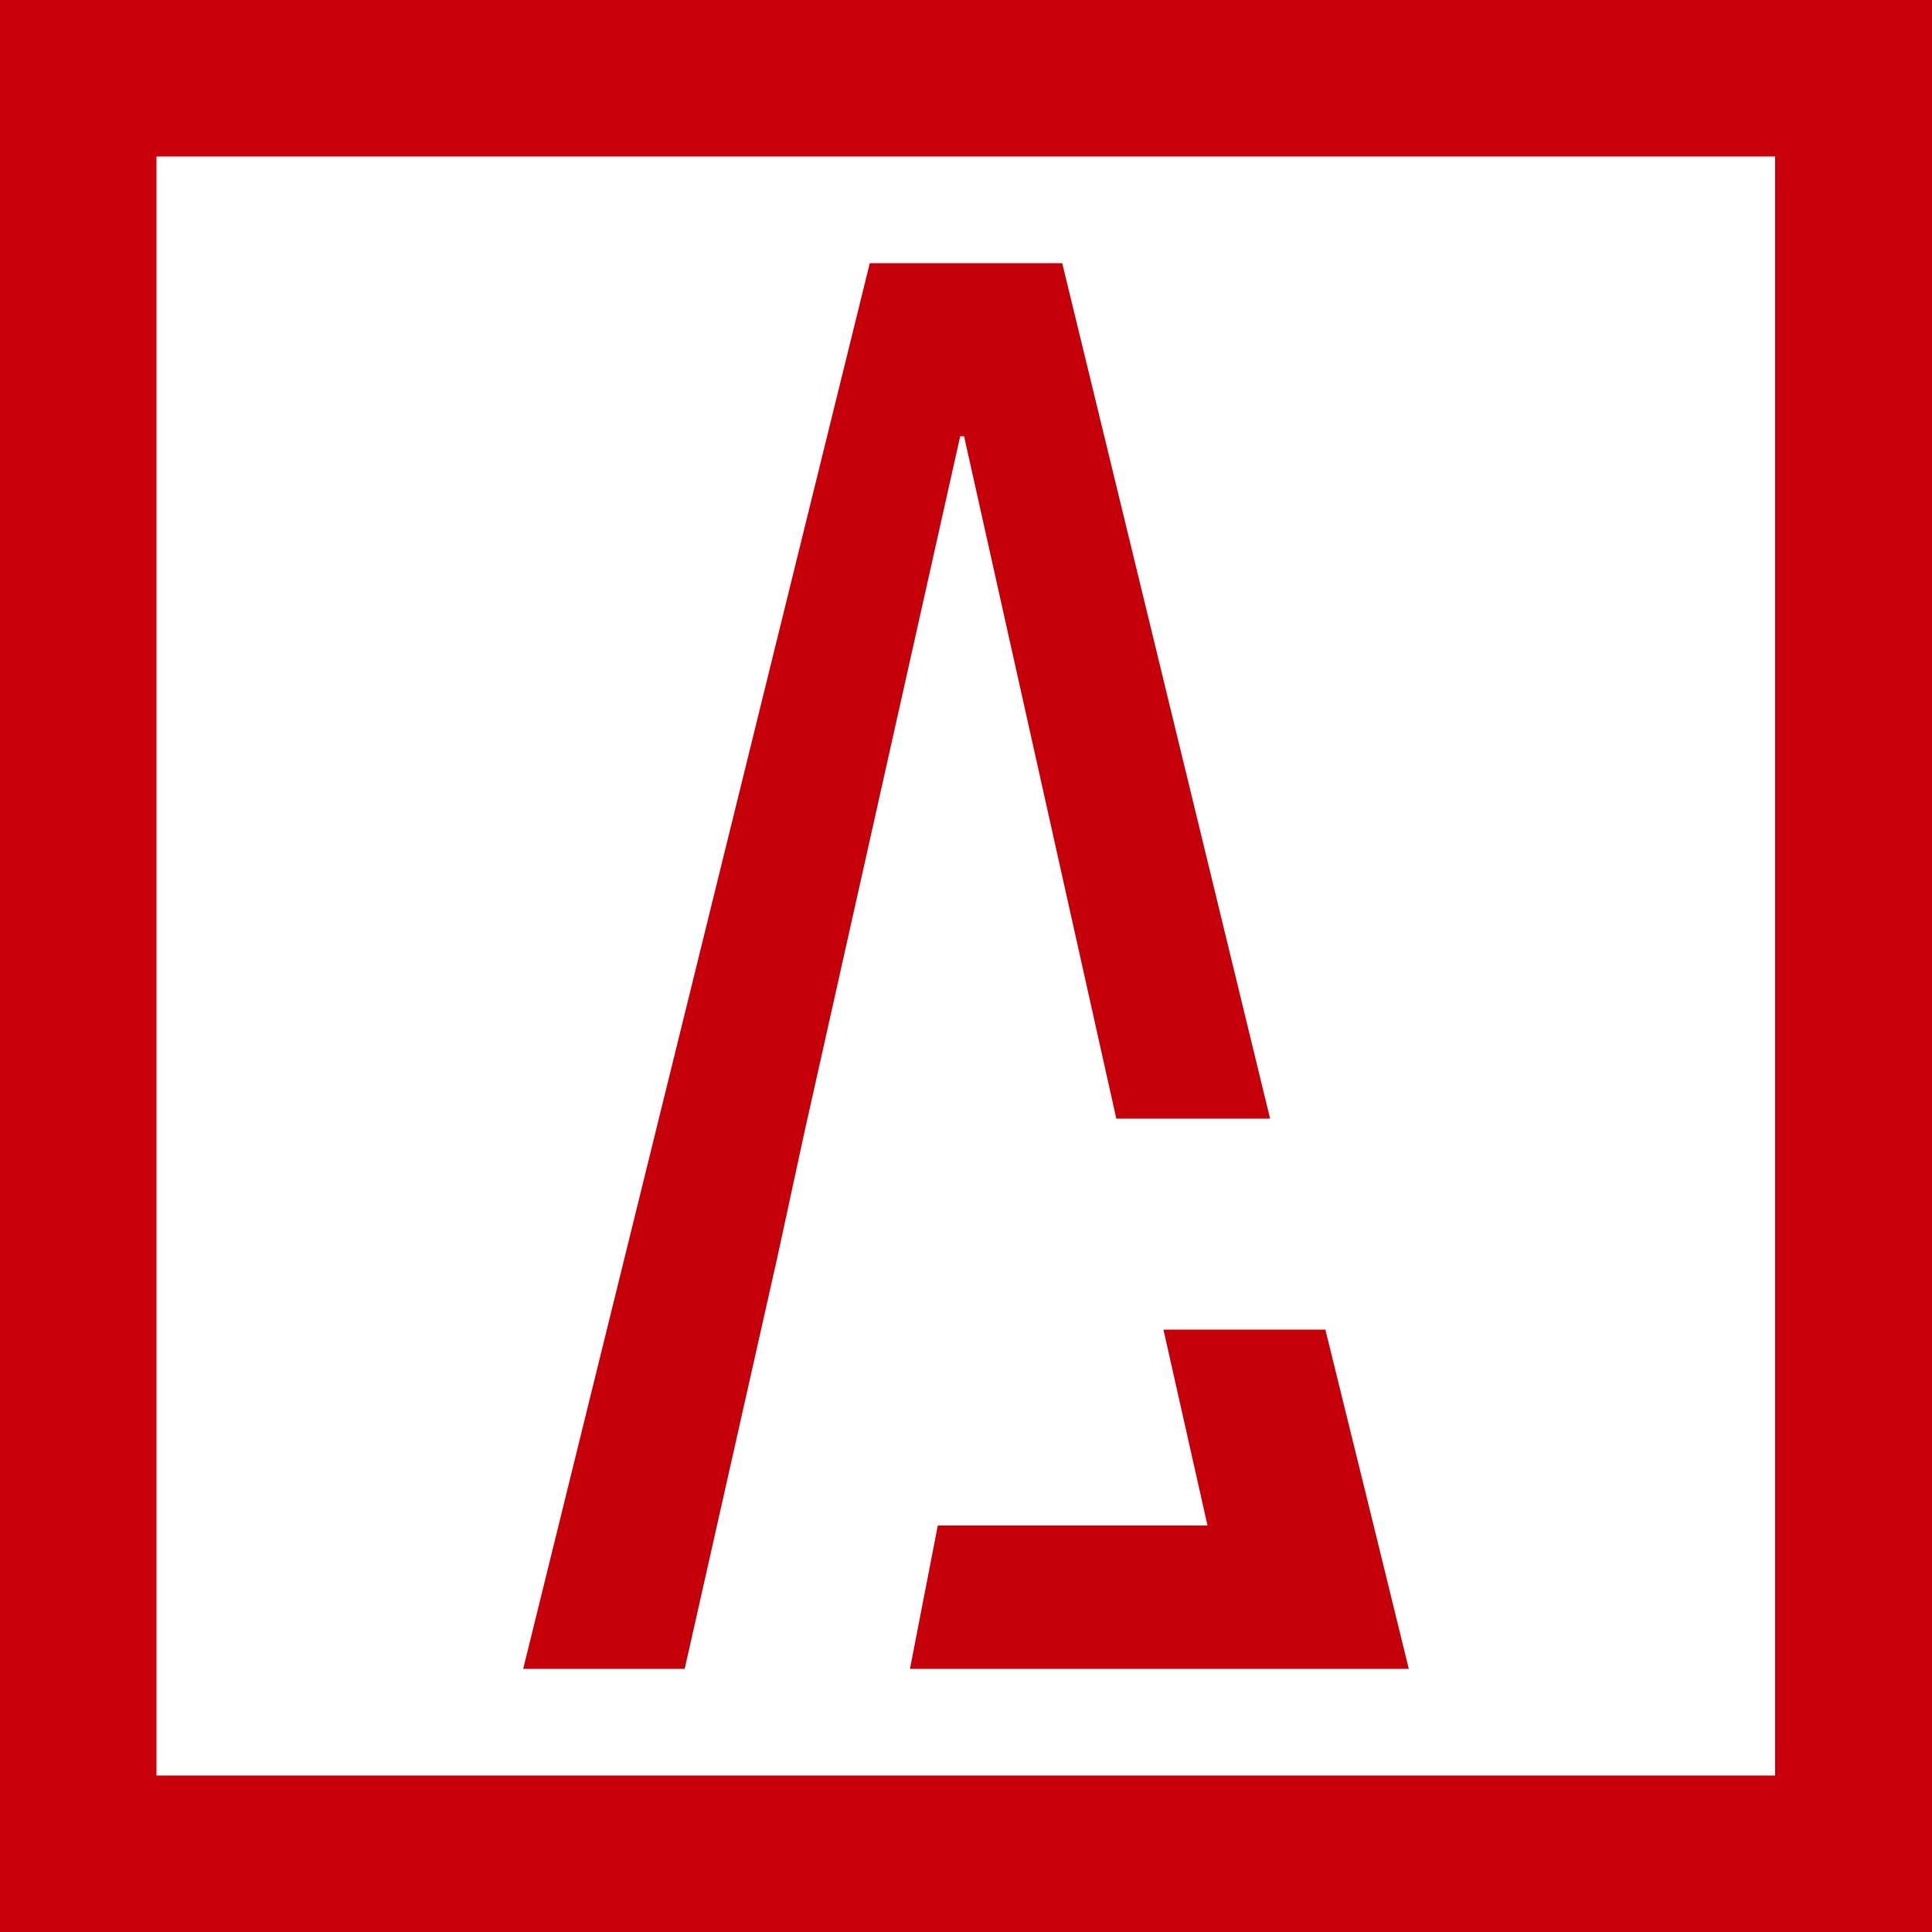
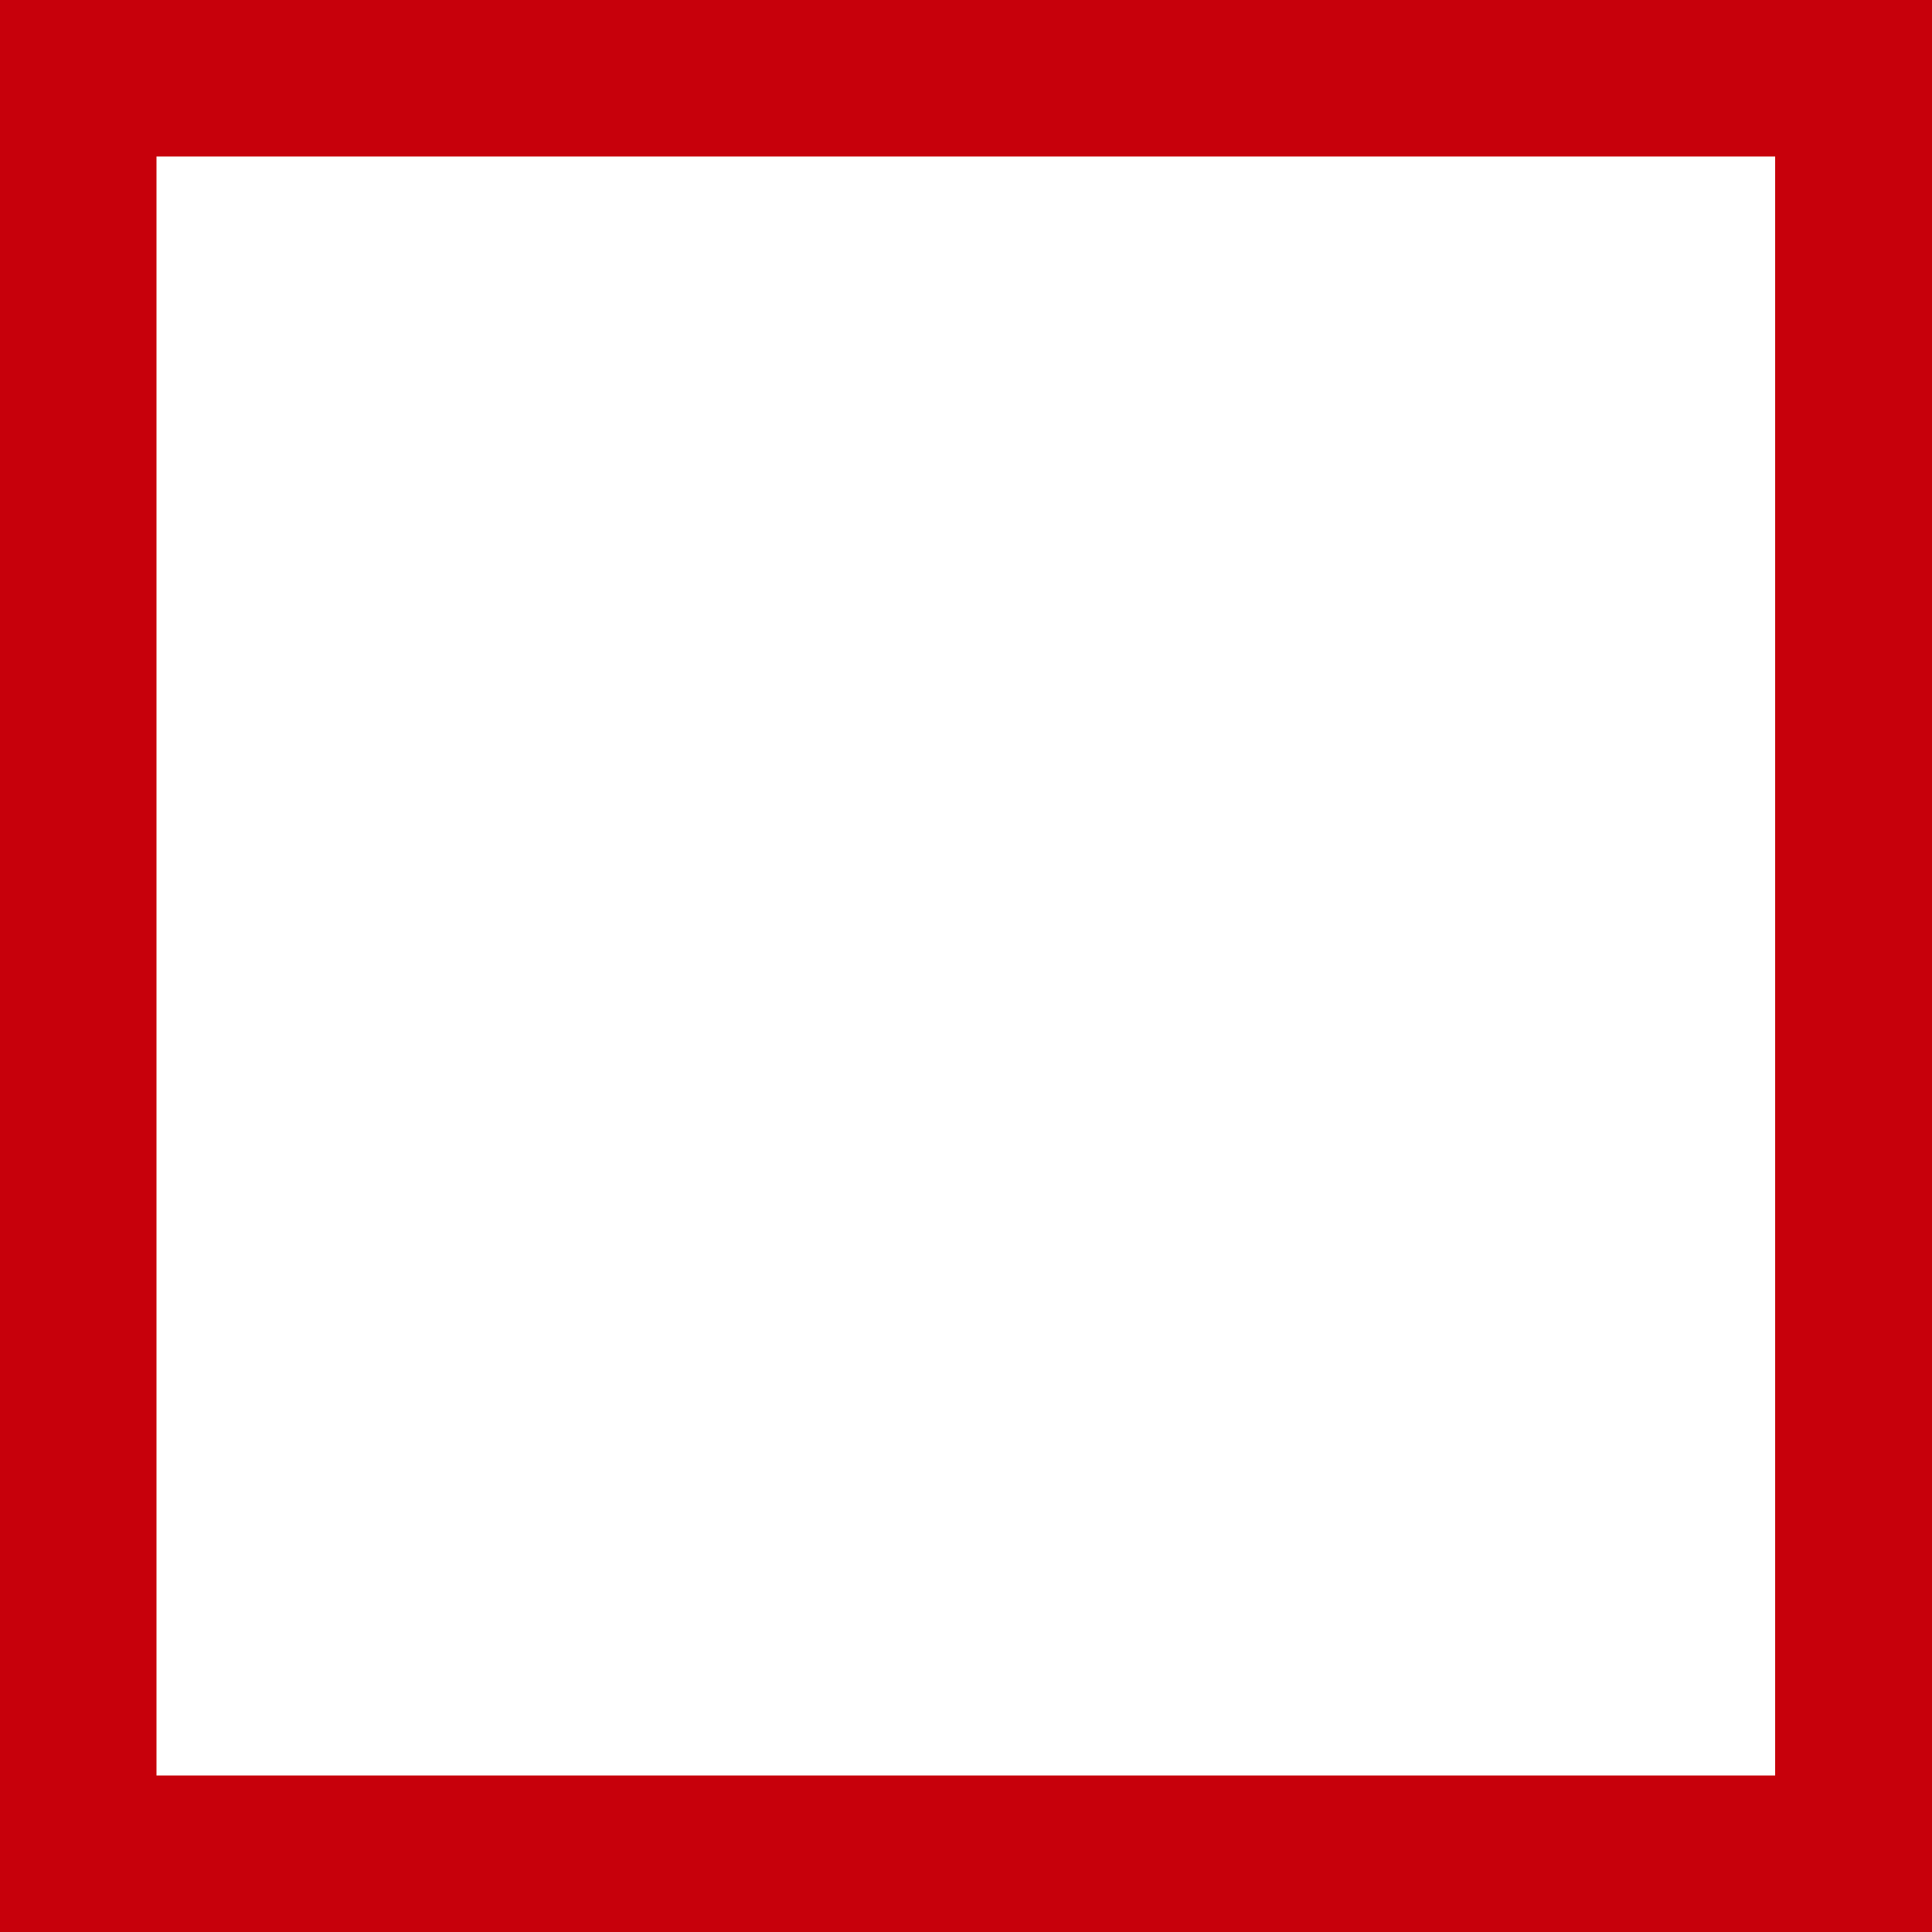
<svg xmlns="http://www.w3.org/2000/svg" id="_レイヤー_1" data-name="レイヤー 1" version="1.1" viewBox="0 0 500 500">
  <defs>
    <style>
      .cls-1 {
        fill: #c6000b;
      }

      .cls-1, .cls-2 {
        stroke-width: 0px;
      }

      .cls-2 {
        fill: #c7000b;
      }
    </style>
  </defs>
  <path class="cls-2" d="M500,500H0V0h500v500ZM40.5,459.5h418.9V40.5H40.5v418.9Z" />
  <g>
-     <polygon class="cls-1" points="249.5 112.9 288.9 289.5 328.7 289.5 274.9 68.1 225.1 68.1 135.4 431.9 177.2 431.9 201.2 325.3 208.1 293.4 248.5 112.9 249.5 112.9" />
-     <polygon class="cls-1" points="355.5 394.8 343 344.1 301.1 344.1 312.5 394.8 242.7 394.8 235.5 431.9 320.8 431.9 355.5 431.9 364.6 431.9 355.5 394.8 355.5 394.8" />
-   </g>
+     </g>
</svg>